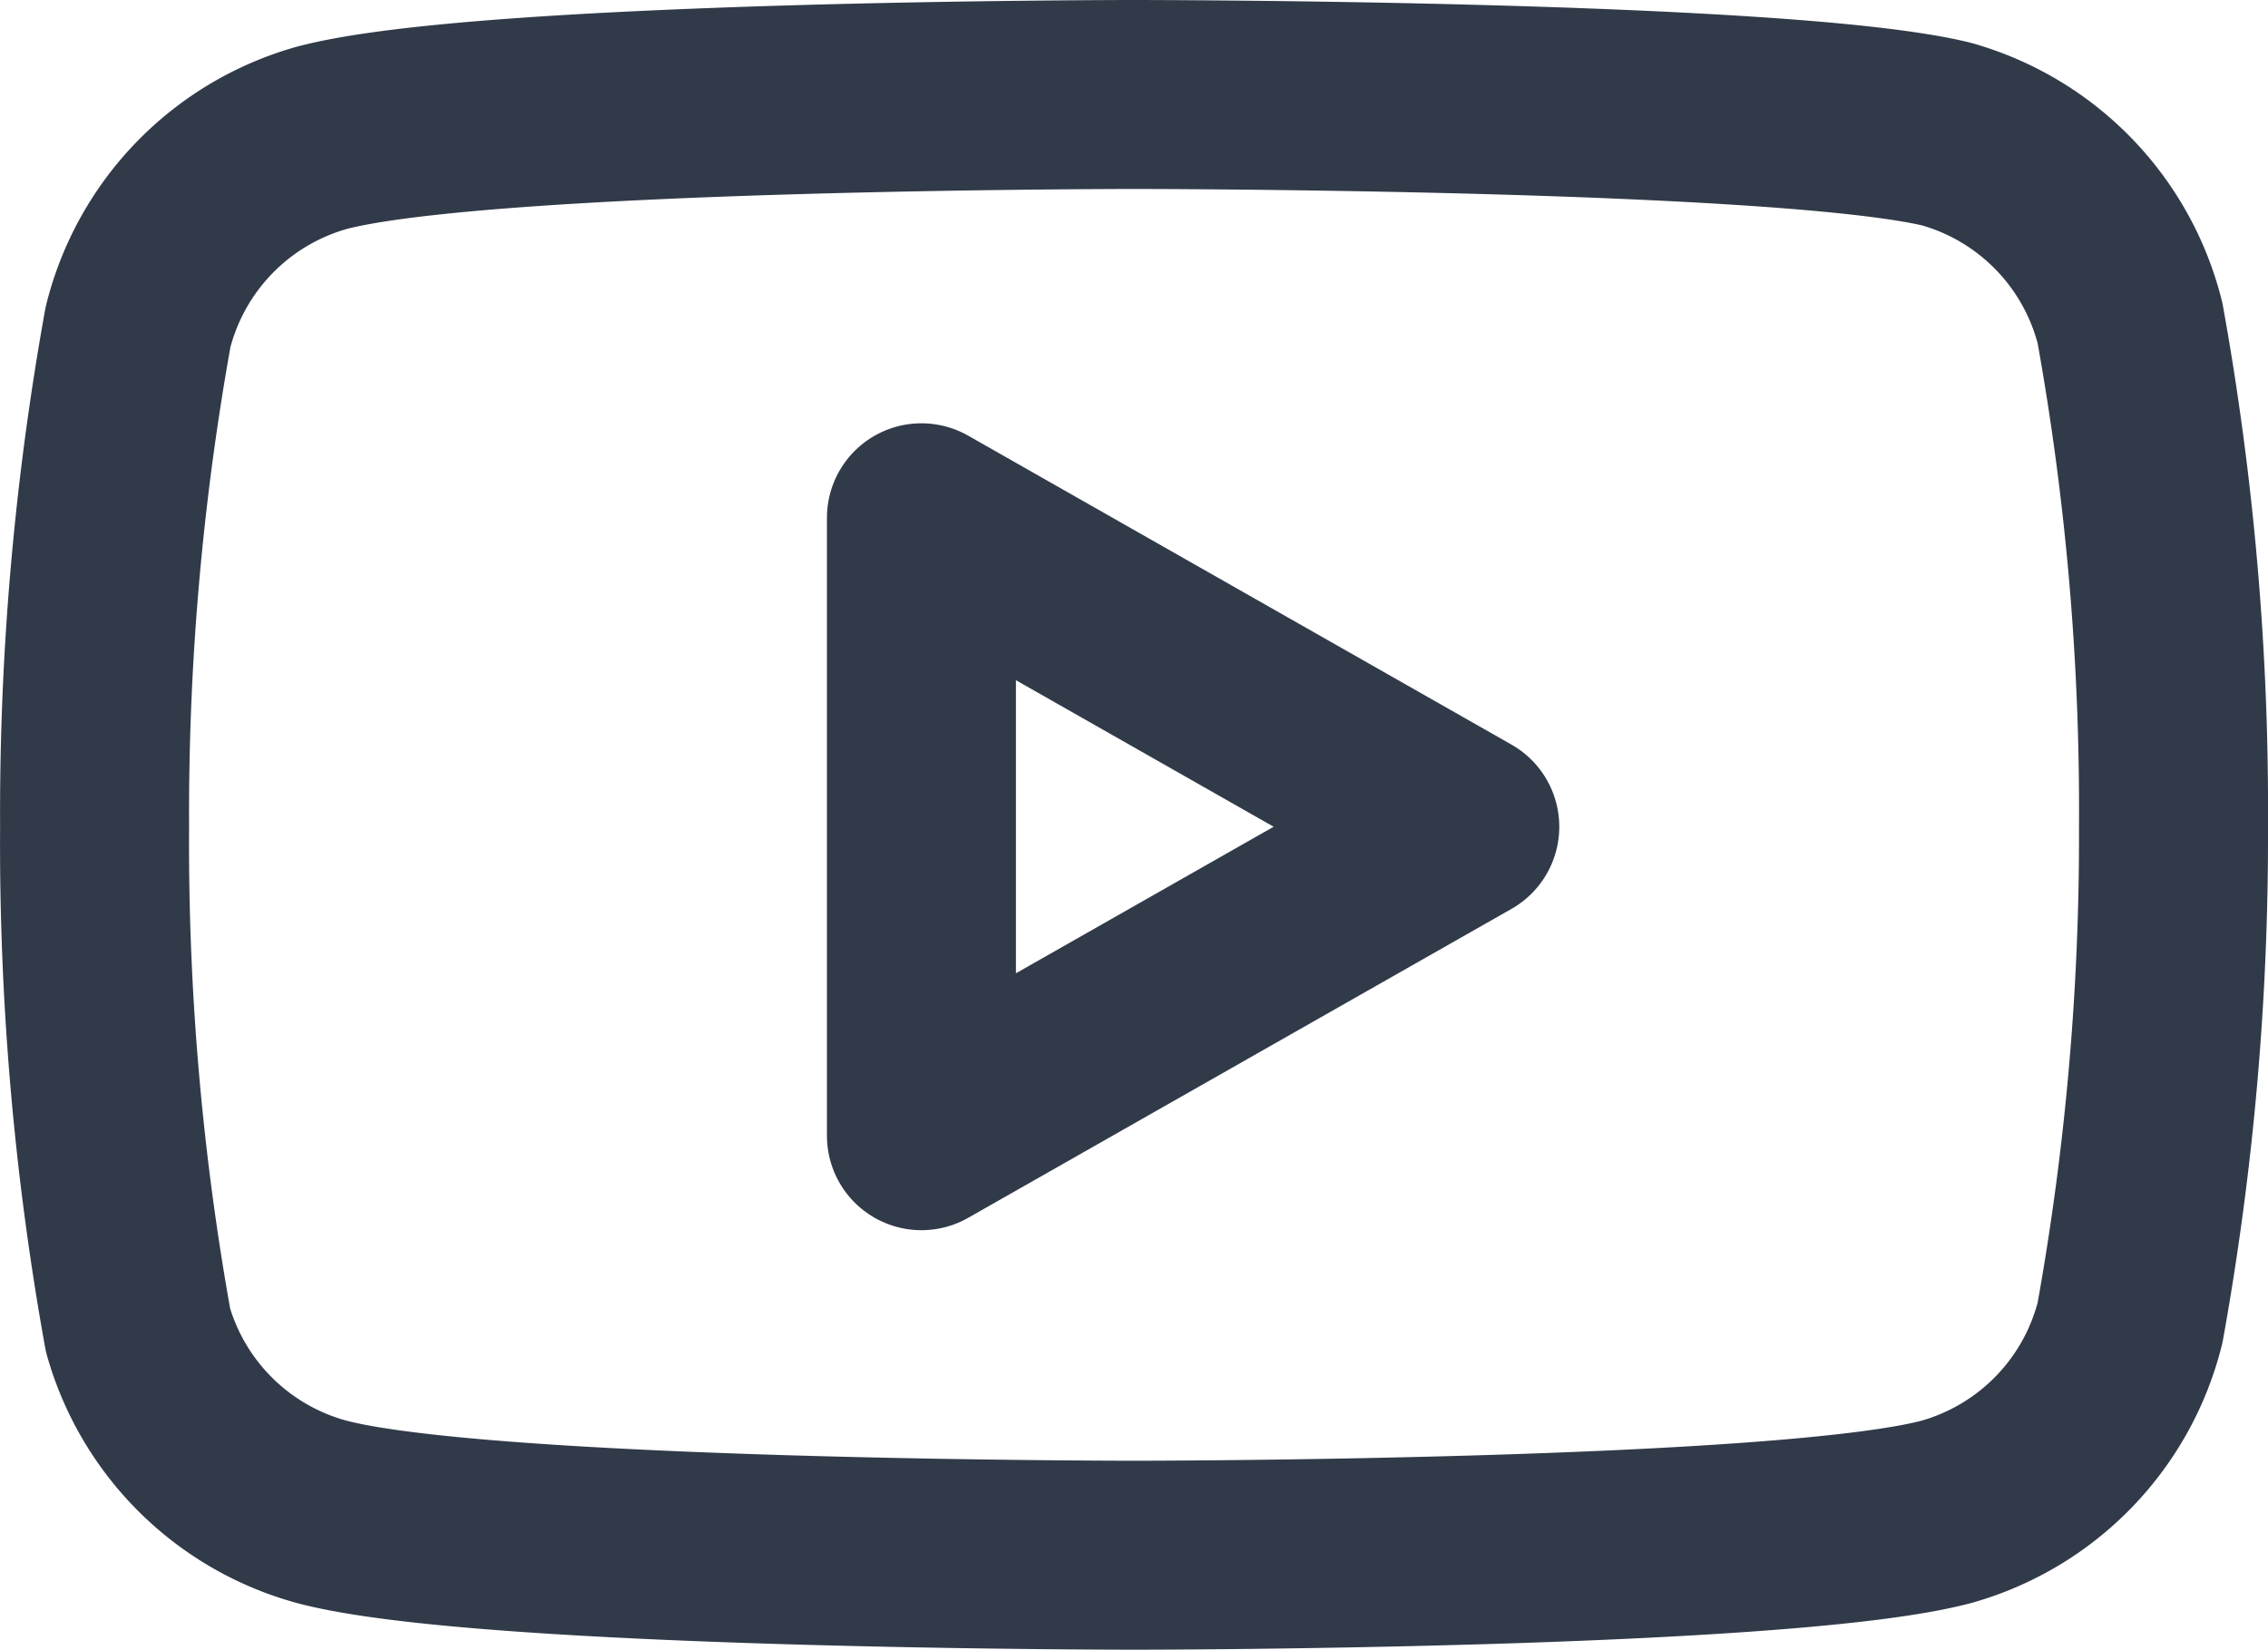
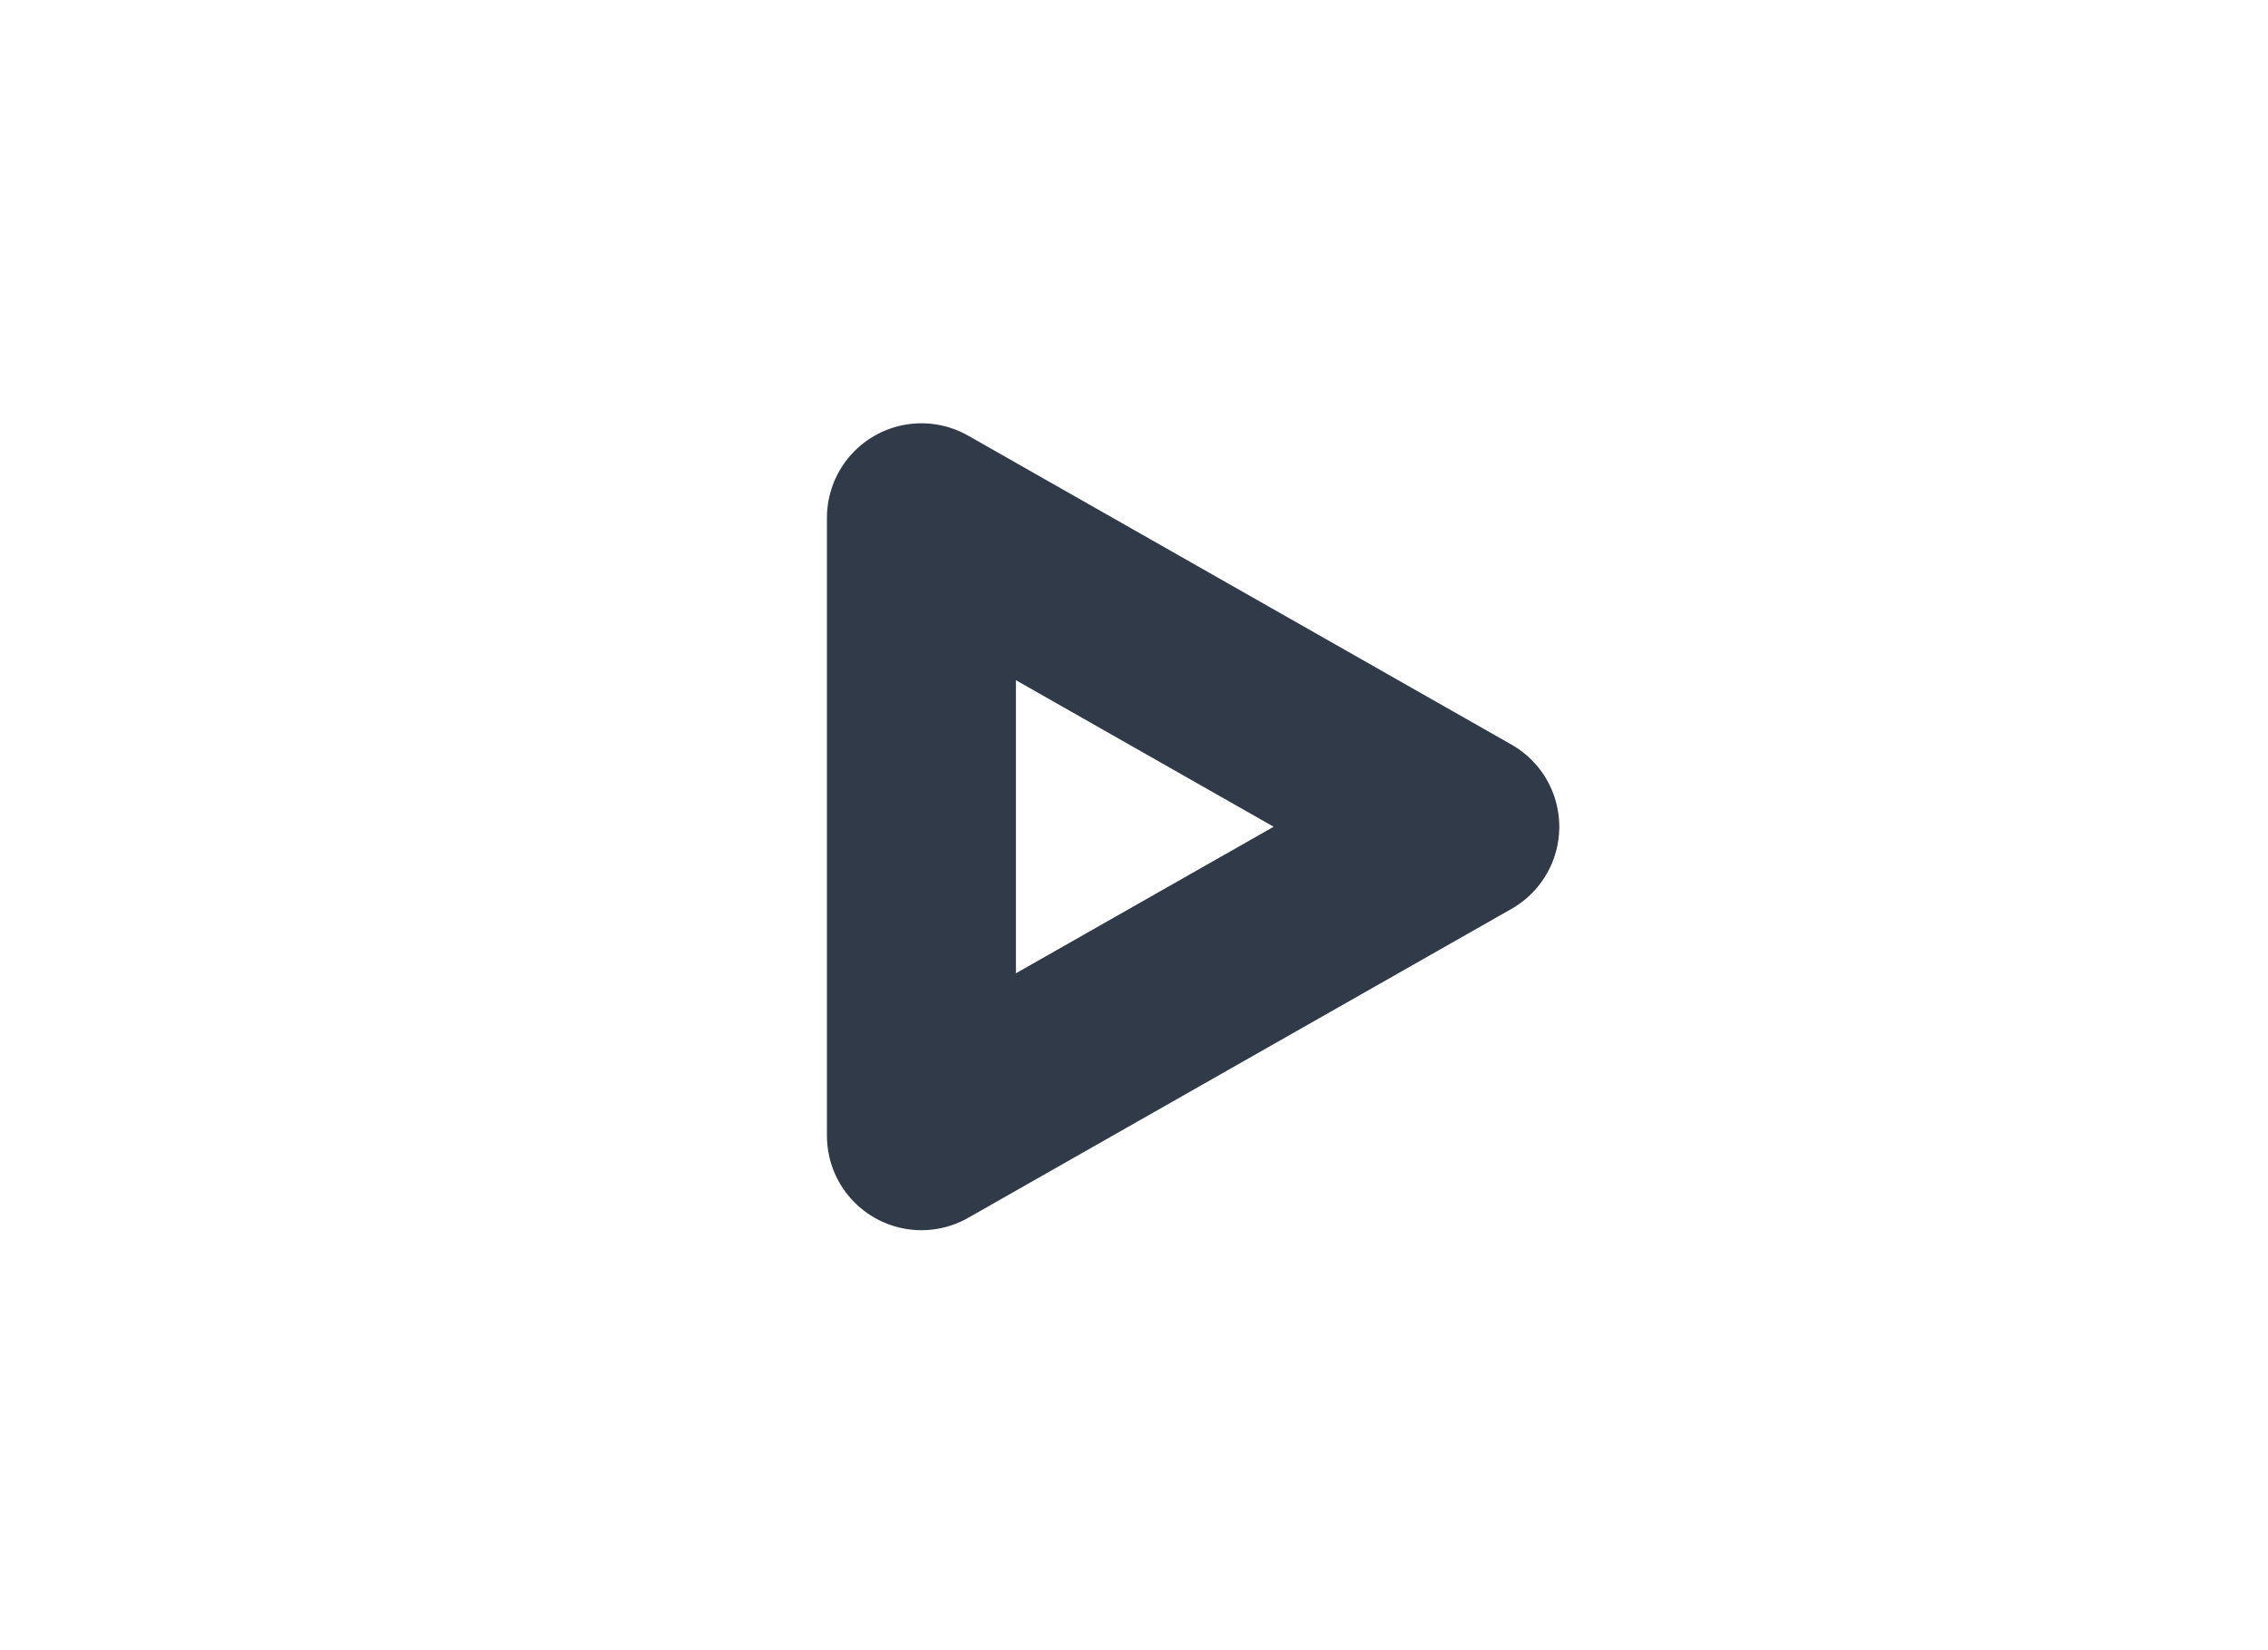
<svg xmlns="http://www.w3.org/2000/svg" width="24.001" height="17.46" viewBox="0 0 24.001 17.46">
  <g id="youtube" transform="translate(1 1)">
-     <path id="Tracciato_9915" data-name="Tracciato 9915" d="M22.54,6.42a2.78,2.78,0,0,0-1.94-2C18.88,4,12,4,12,4s-6.88,0-8.6.46a2.78,2.78,0,0,0-1.94,2A29,29,0,0,0,1,11.75a29,29,0,0,0,.46,5.33A2.78,2.78,0,0,0,3.4,19c1.72.46,8.6.46,8.6.46s6.88,0,8.6-.46a2.78,2.78,0,0,0,1.94-2A29,29,0,0,0,23,11.75a29,29,0,0,0-.46-5.33Z" transform="translate(-0.999 -4)" fill="none" stroke="#313a49" stroke-linecap="round" stroke-linejoin="round" stroke-width="2" />
    <path id="Tracciato_9916" data-name="Tracciato 9916" d="M9.75,15.02l5.75-3.27L9.75,8.48Z" transform="translate(-0.999 -4)" fill="none" stroke="#313a49" stroke-linecap="round" stroke-linejoin="round" stroke-width="2" />
  </g>
</svg>